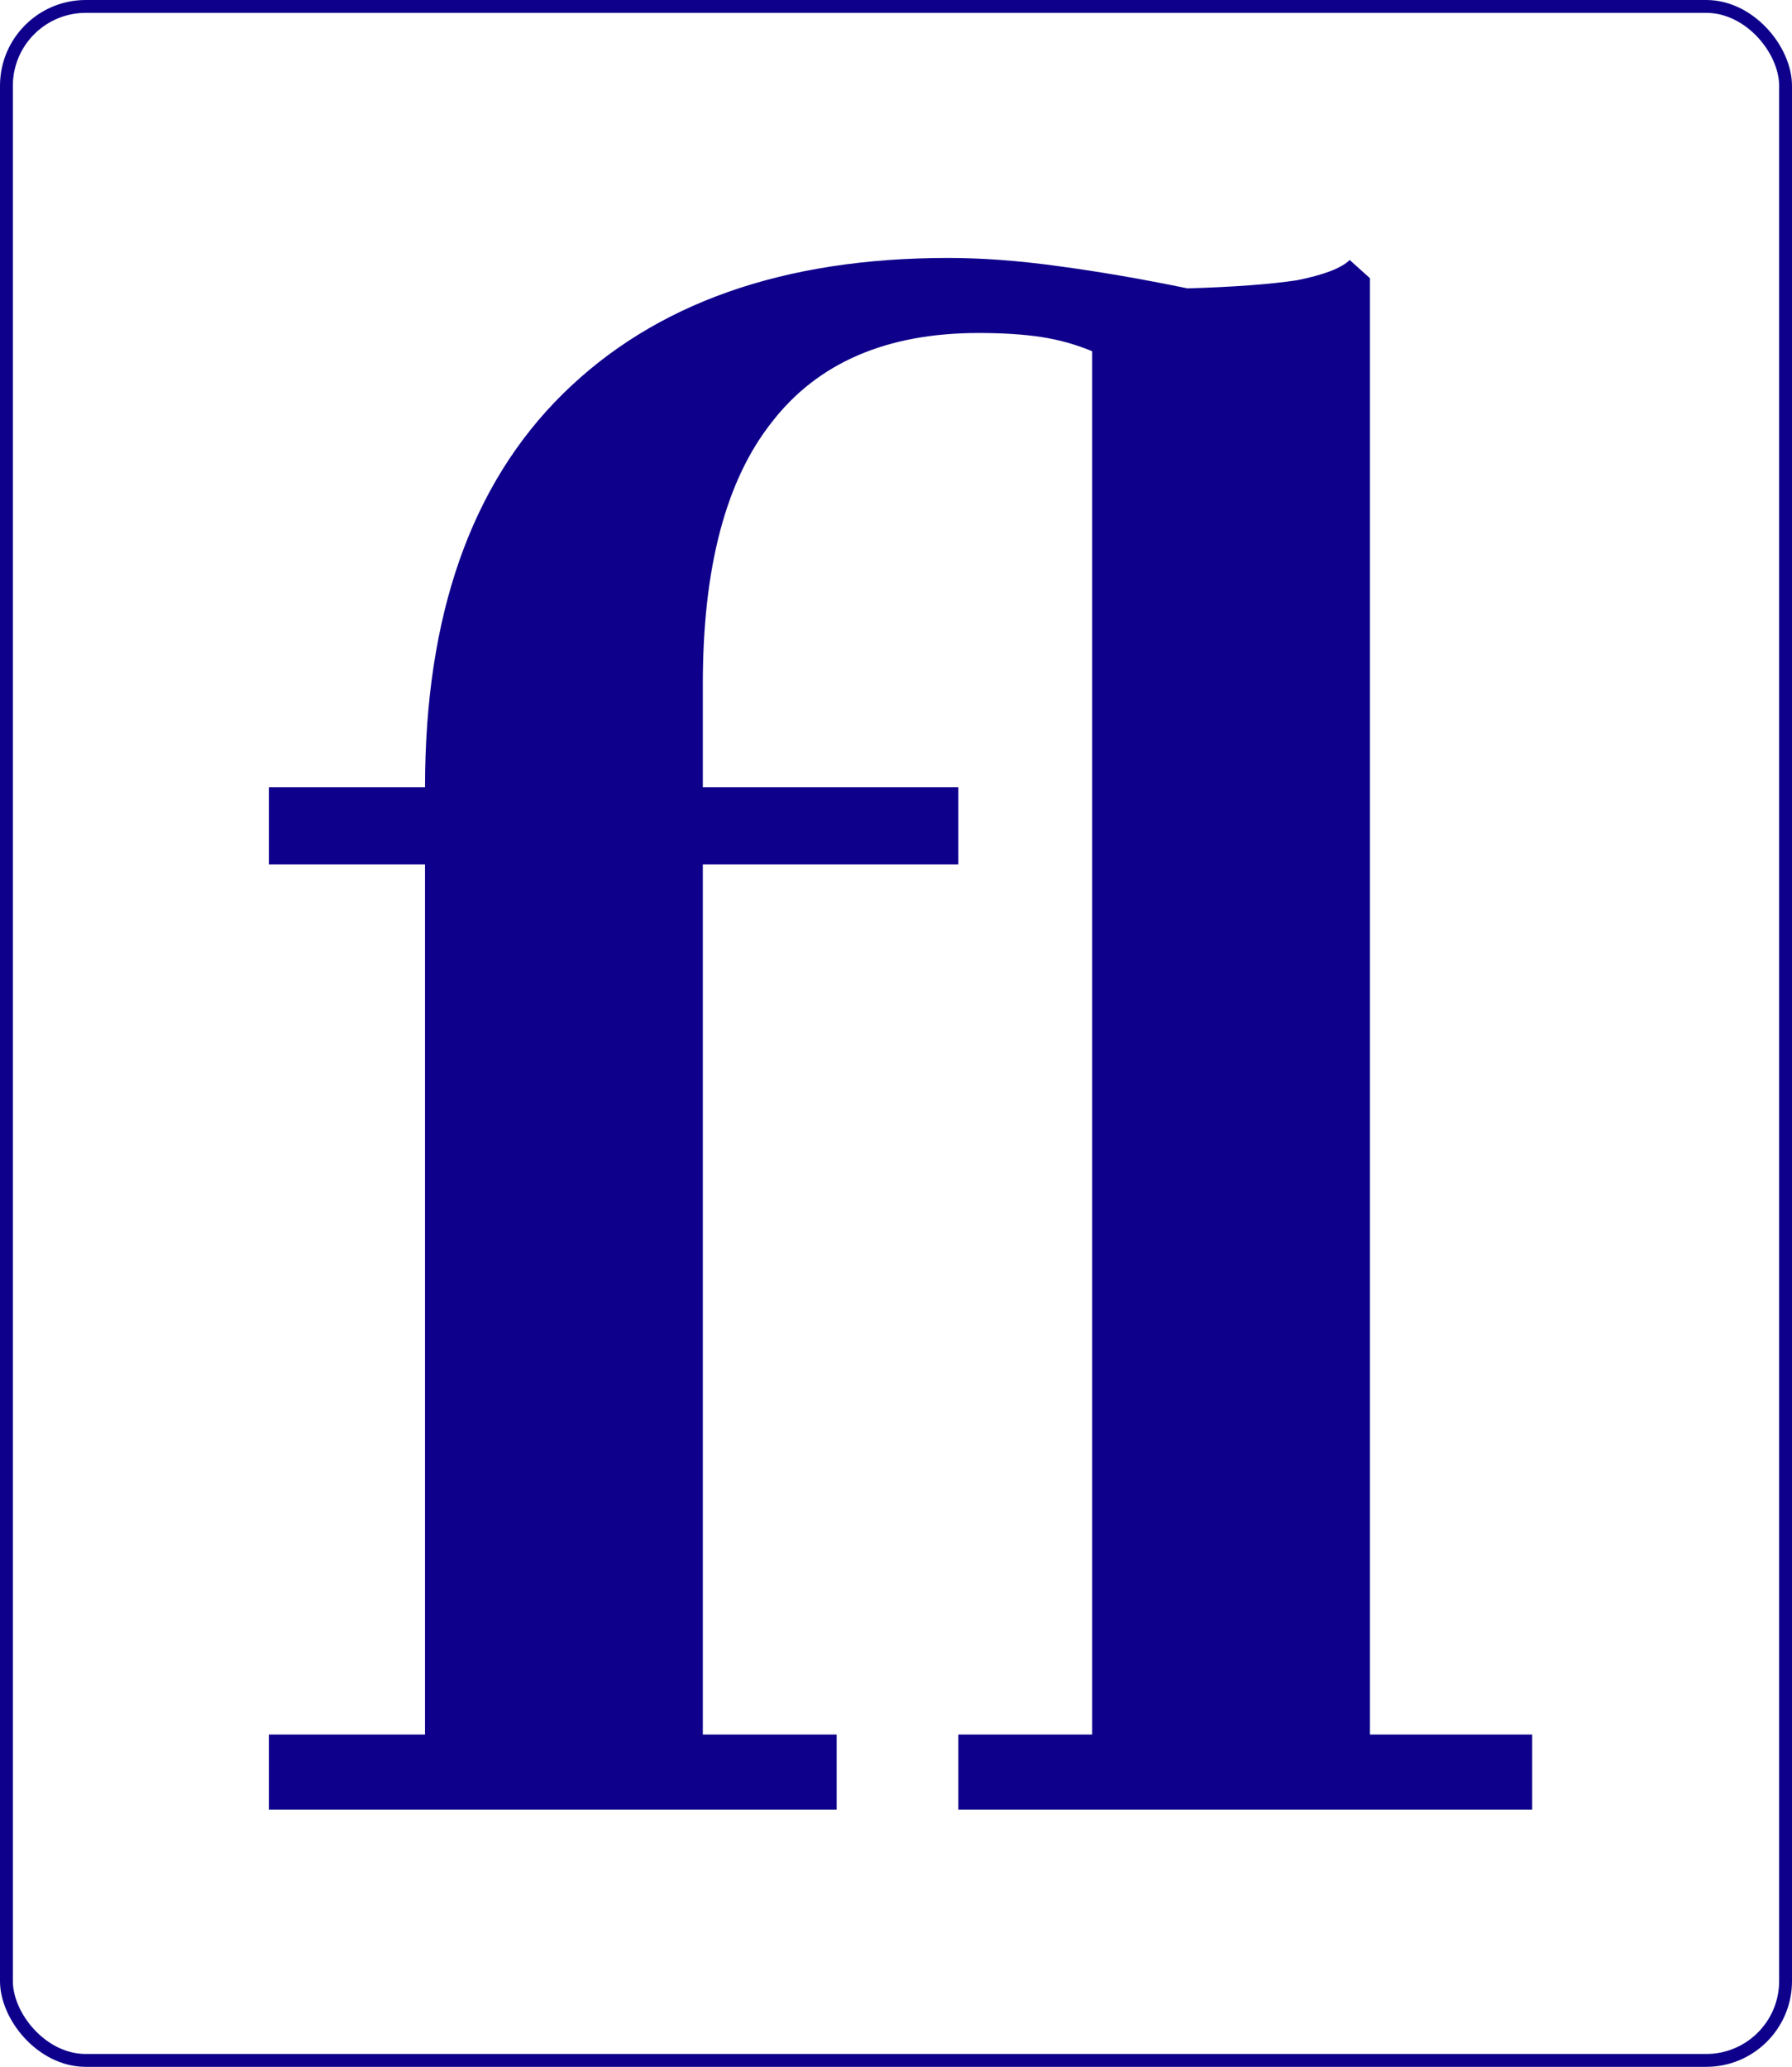
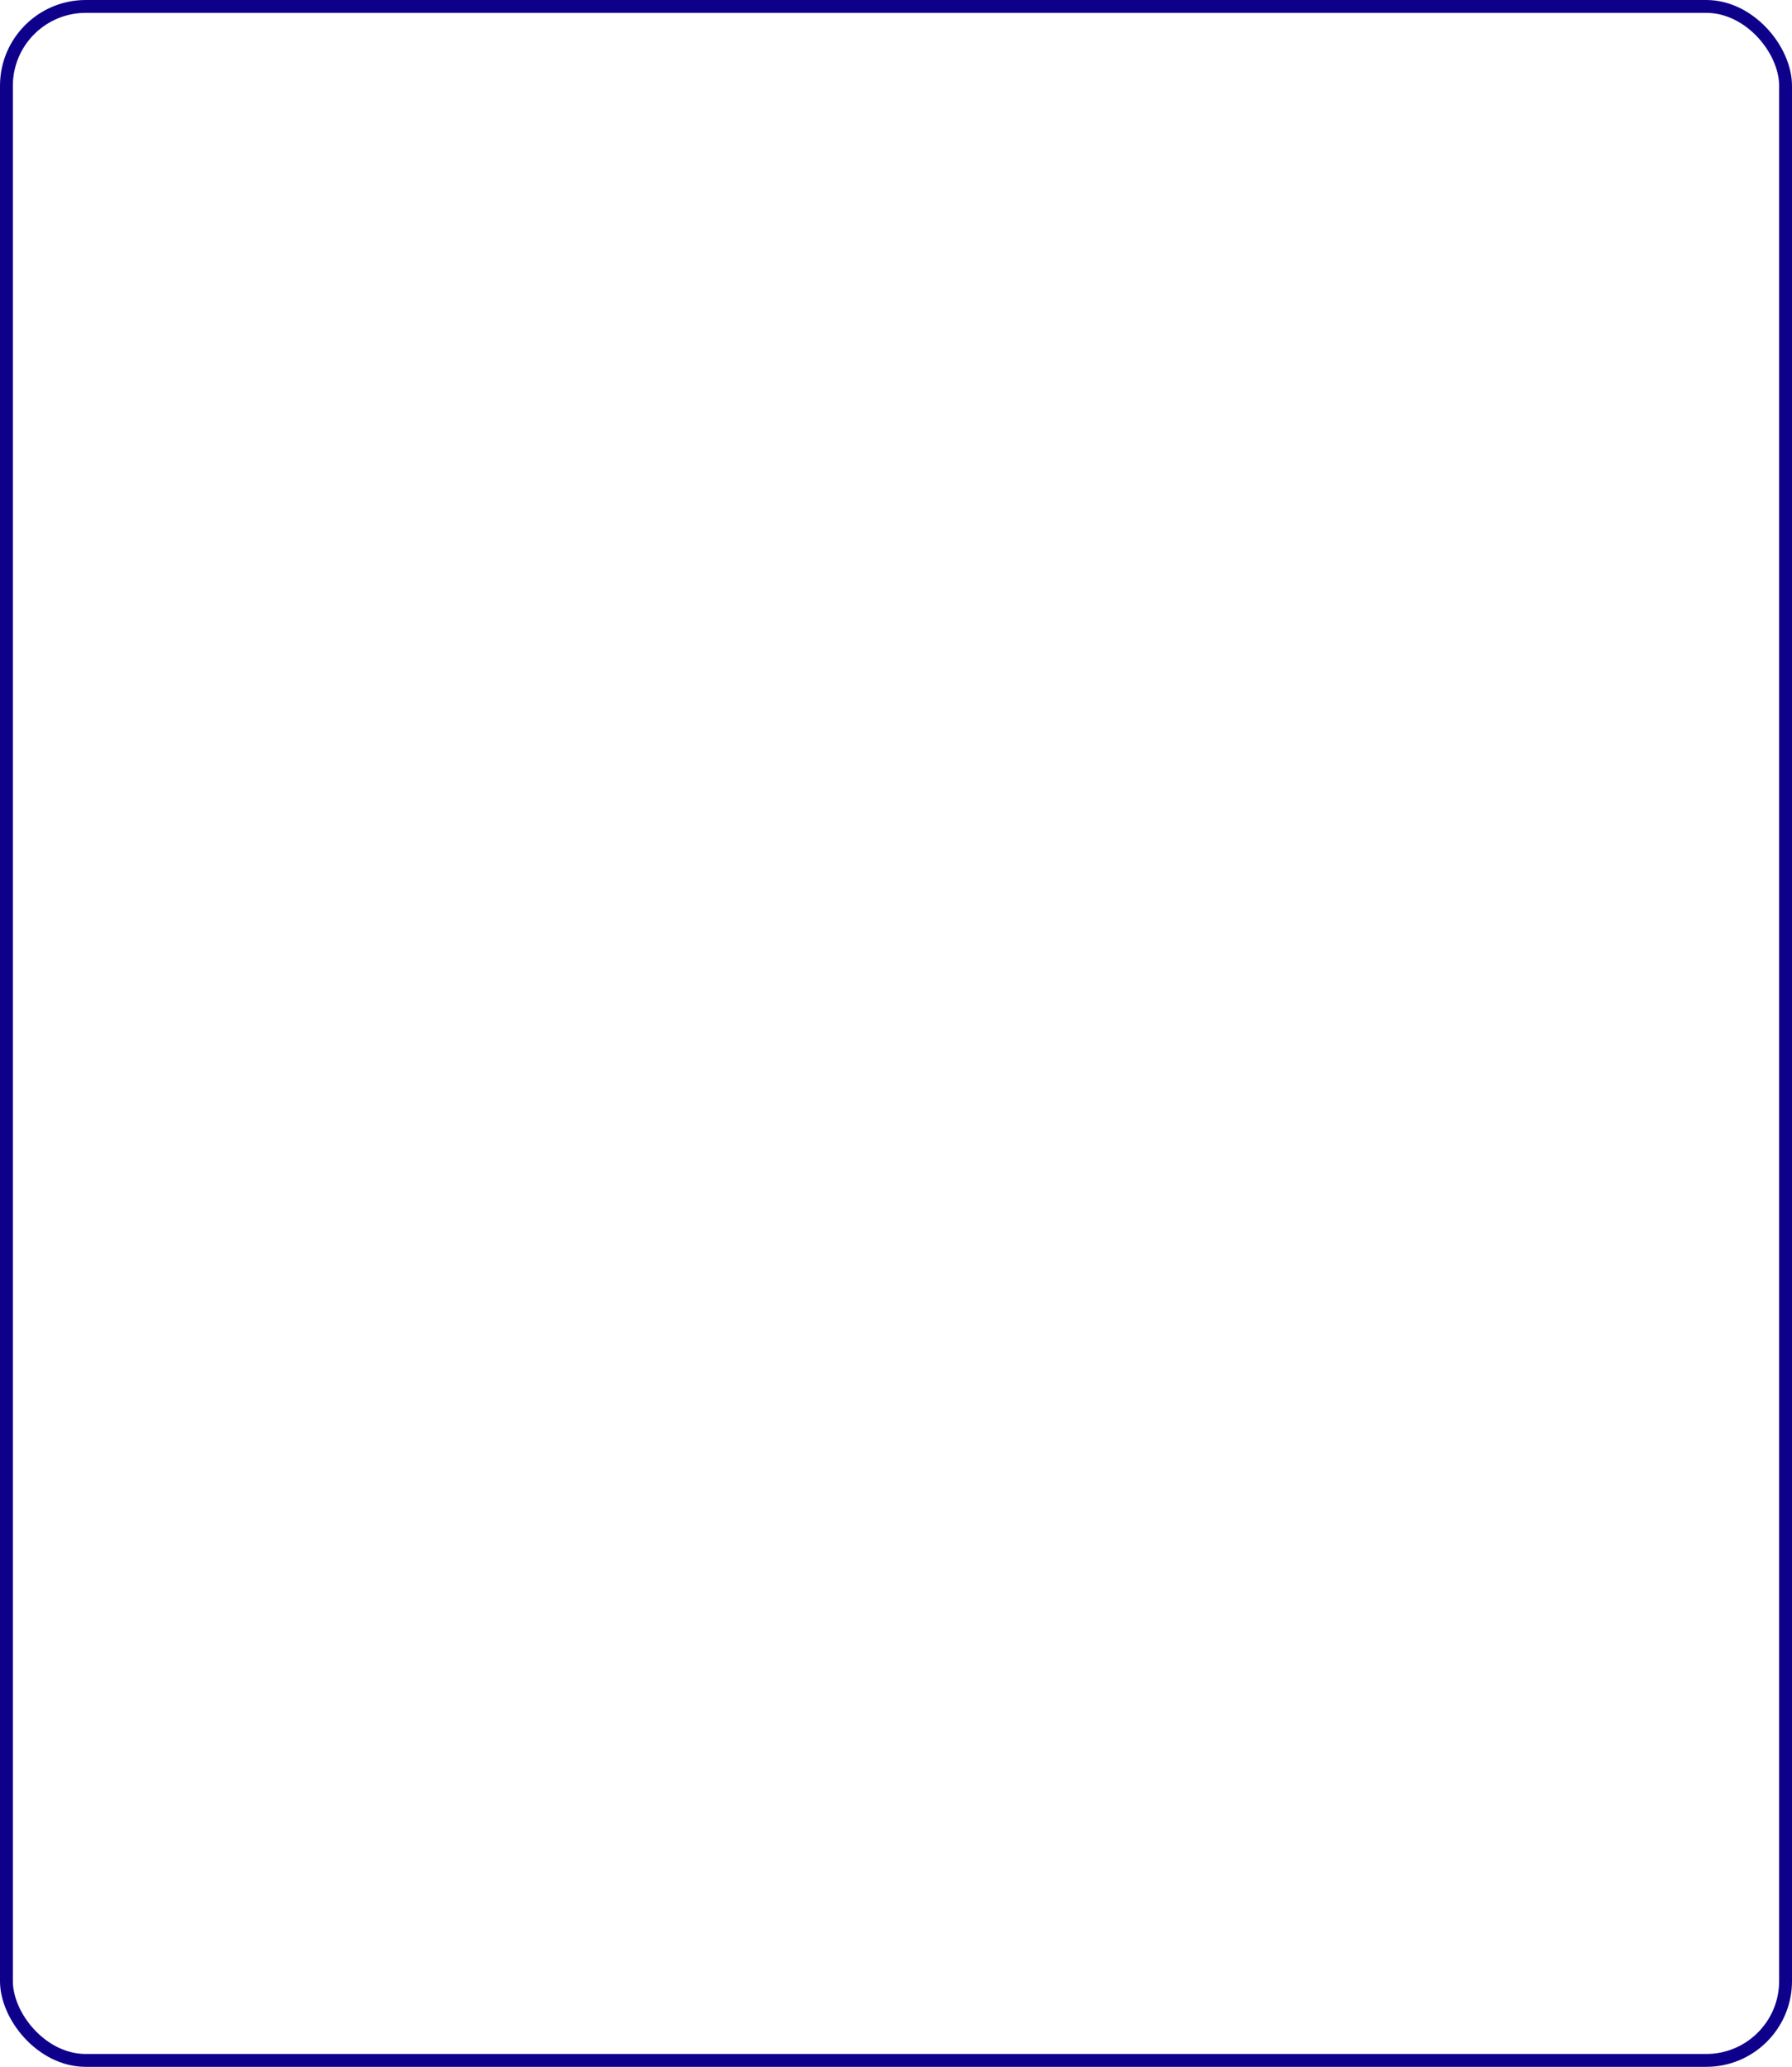
<svg xmlns="http://www.w3.org/2000/svg" width="418" height="482" viewBox="0 0 418 482" fill="none">
  <rect x="1.5" y="1.5" width="415" height="479" rx="18.5" stroke="#0E008B" stroke-width="3" />
-   <path d="M163.939 404.499H195.157V422H62.717V404.499H99.138V201.582H62.717V183.608H99.138C99.138 143.561 109.859 112.973 131.302 91.846C152.745 70.719 182.701 60.155 221.172 60.155C229.055 60.155 237.569 60.786 246.714 62.047C256.174 63.308 266.265 65.043 276.986 67.25C287.707 66.935 296.221 66.304 302.528 65.358C308.835 64.097 312.934 62.52 314.826 60.628L319.556 64.885V404.499H357.396V422H223.537V404.499H254.755V81.913C250.971 80.336 247.029 79.233 242.93 78.602C238.831 77.971 233.943 77.656 228.267 77.656C206.824 77.656 190.742 84.593 180.021 98.468C169.3 112.027 163.939 132.366 163.939 159.485V183.608H223.537V201.582H163.939V404.499Z" fill="#0E008B" />
</svg>